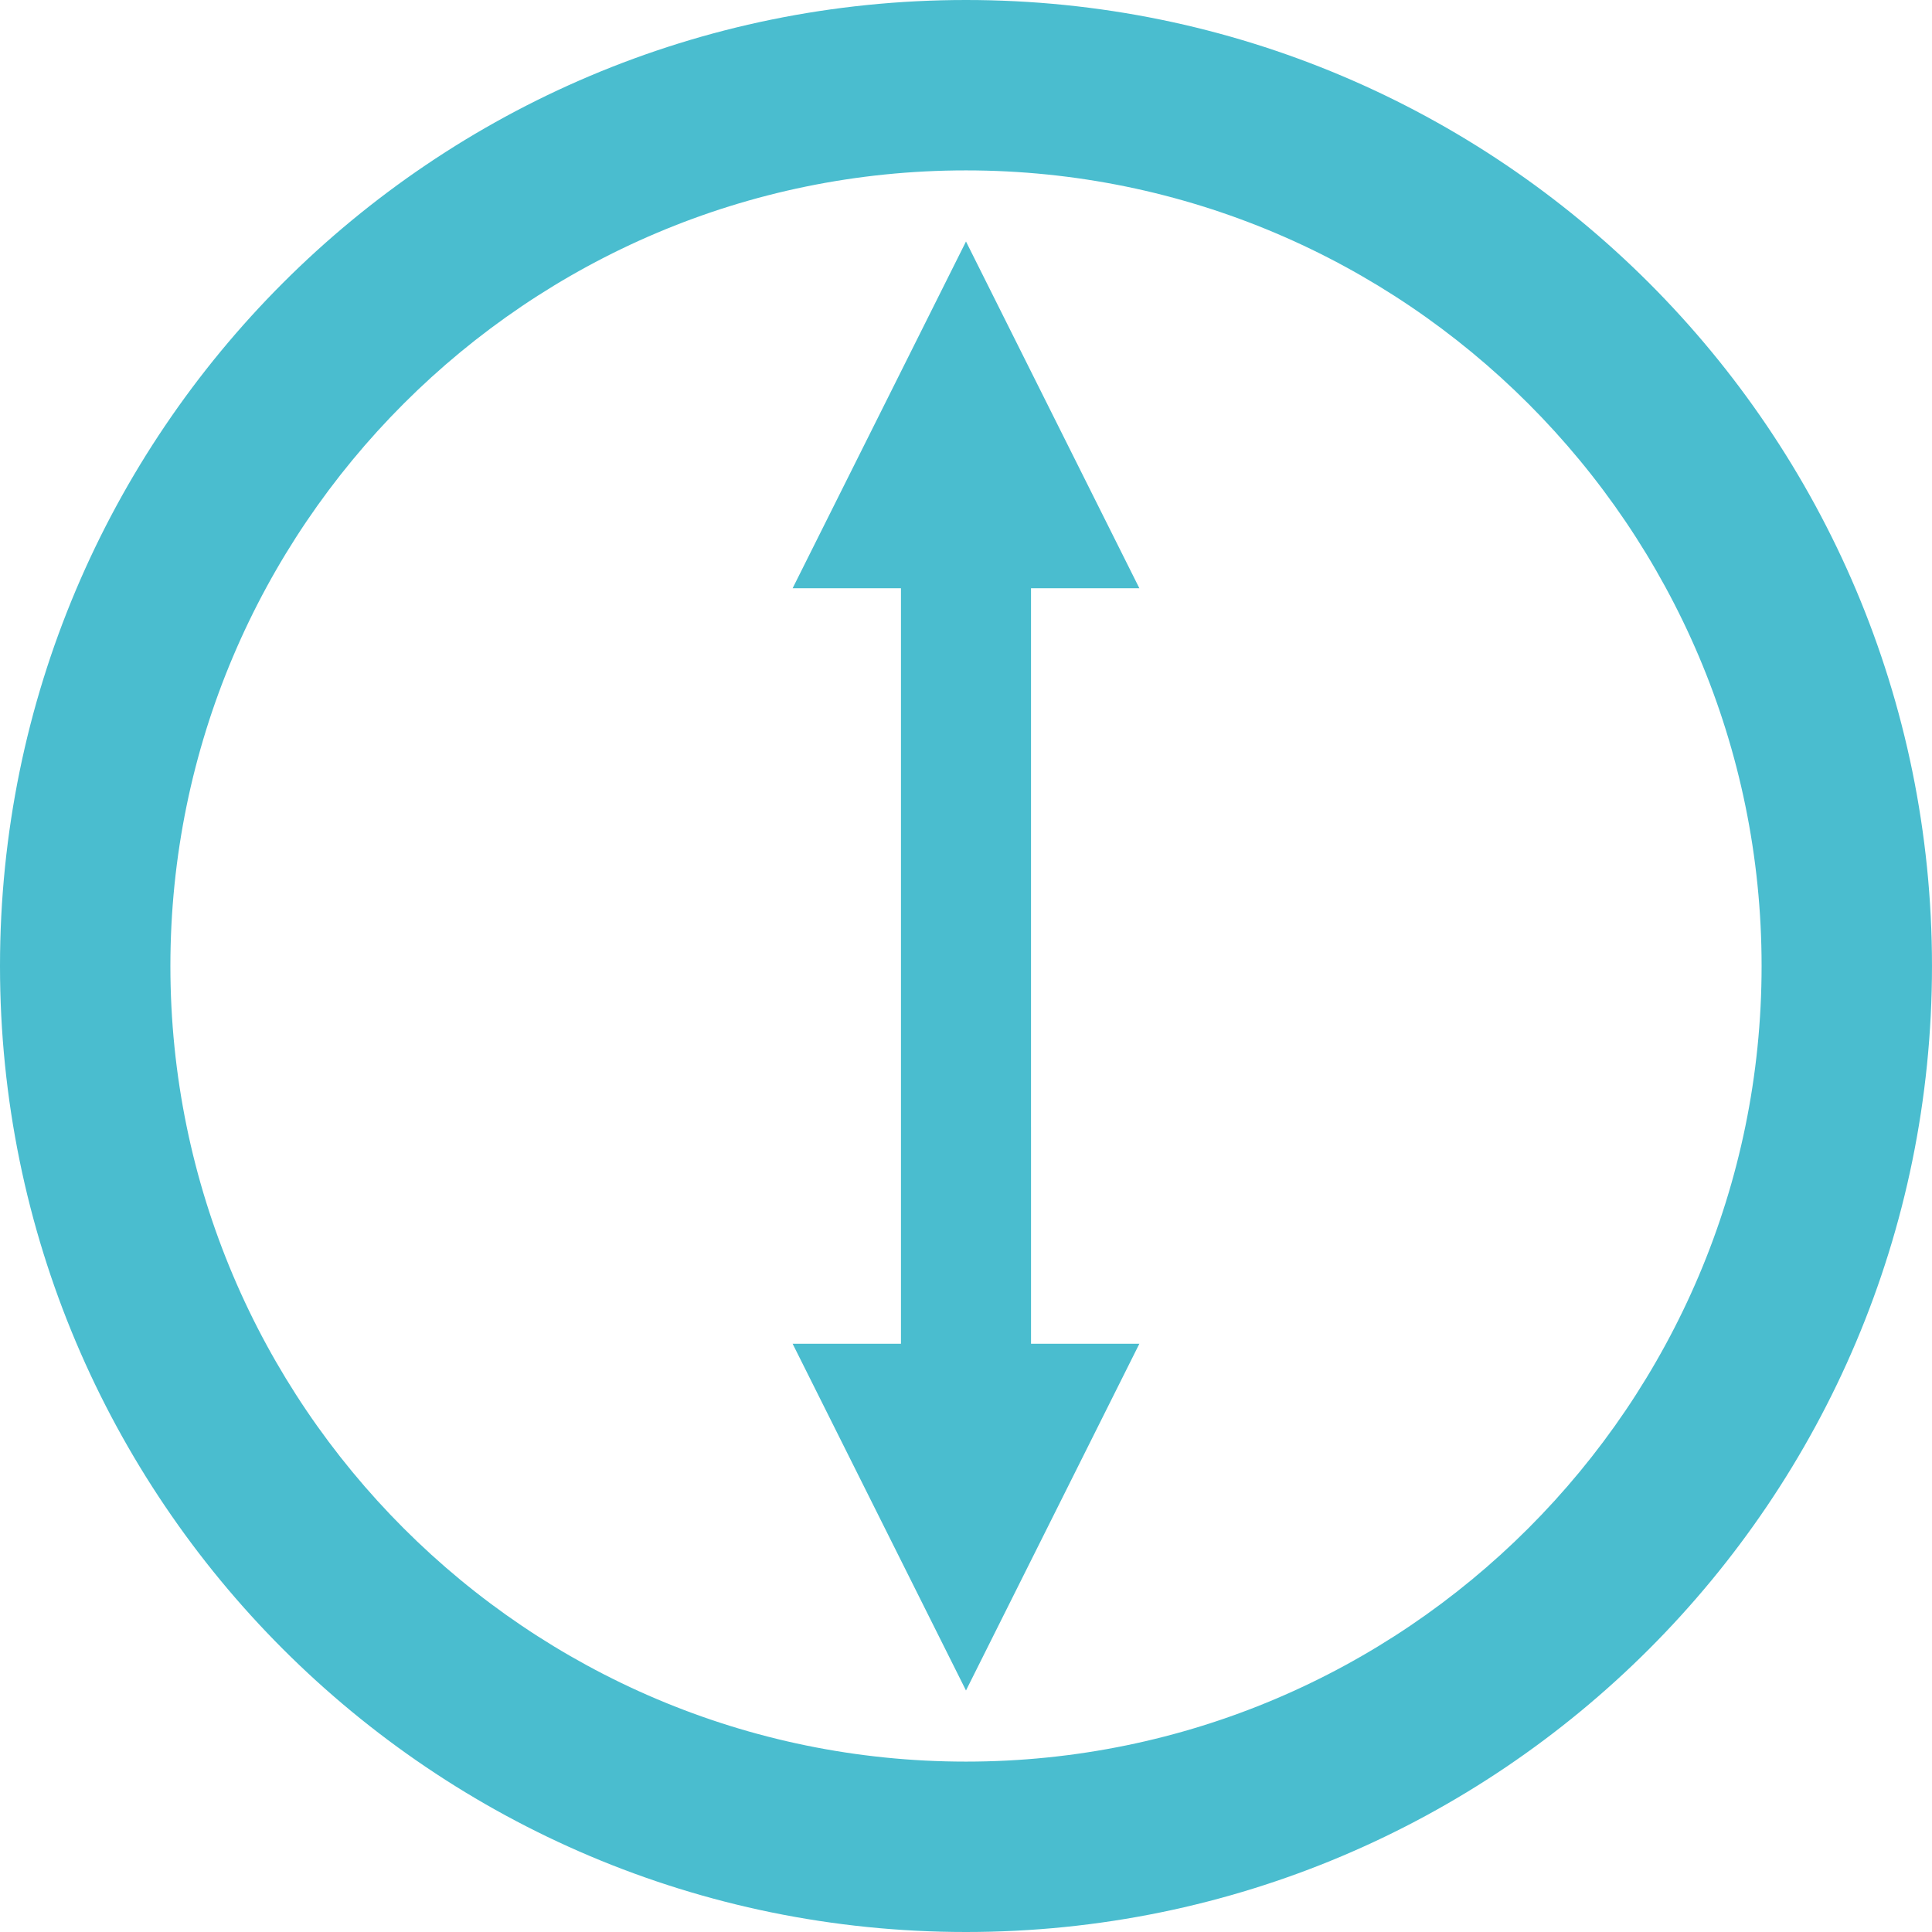
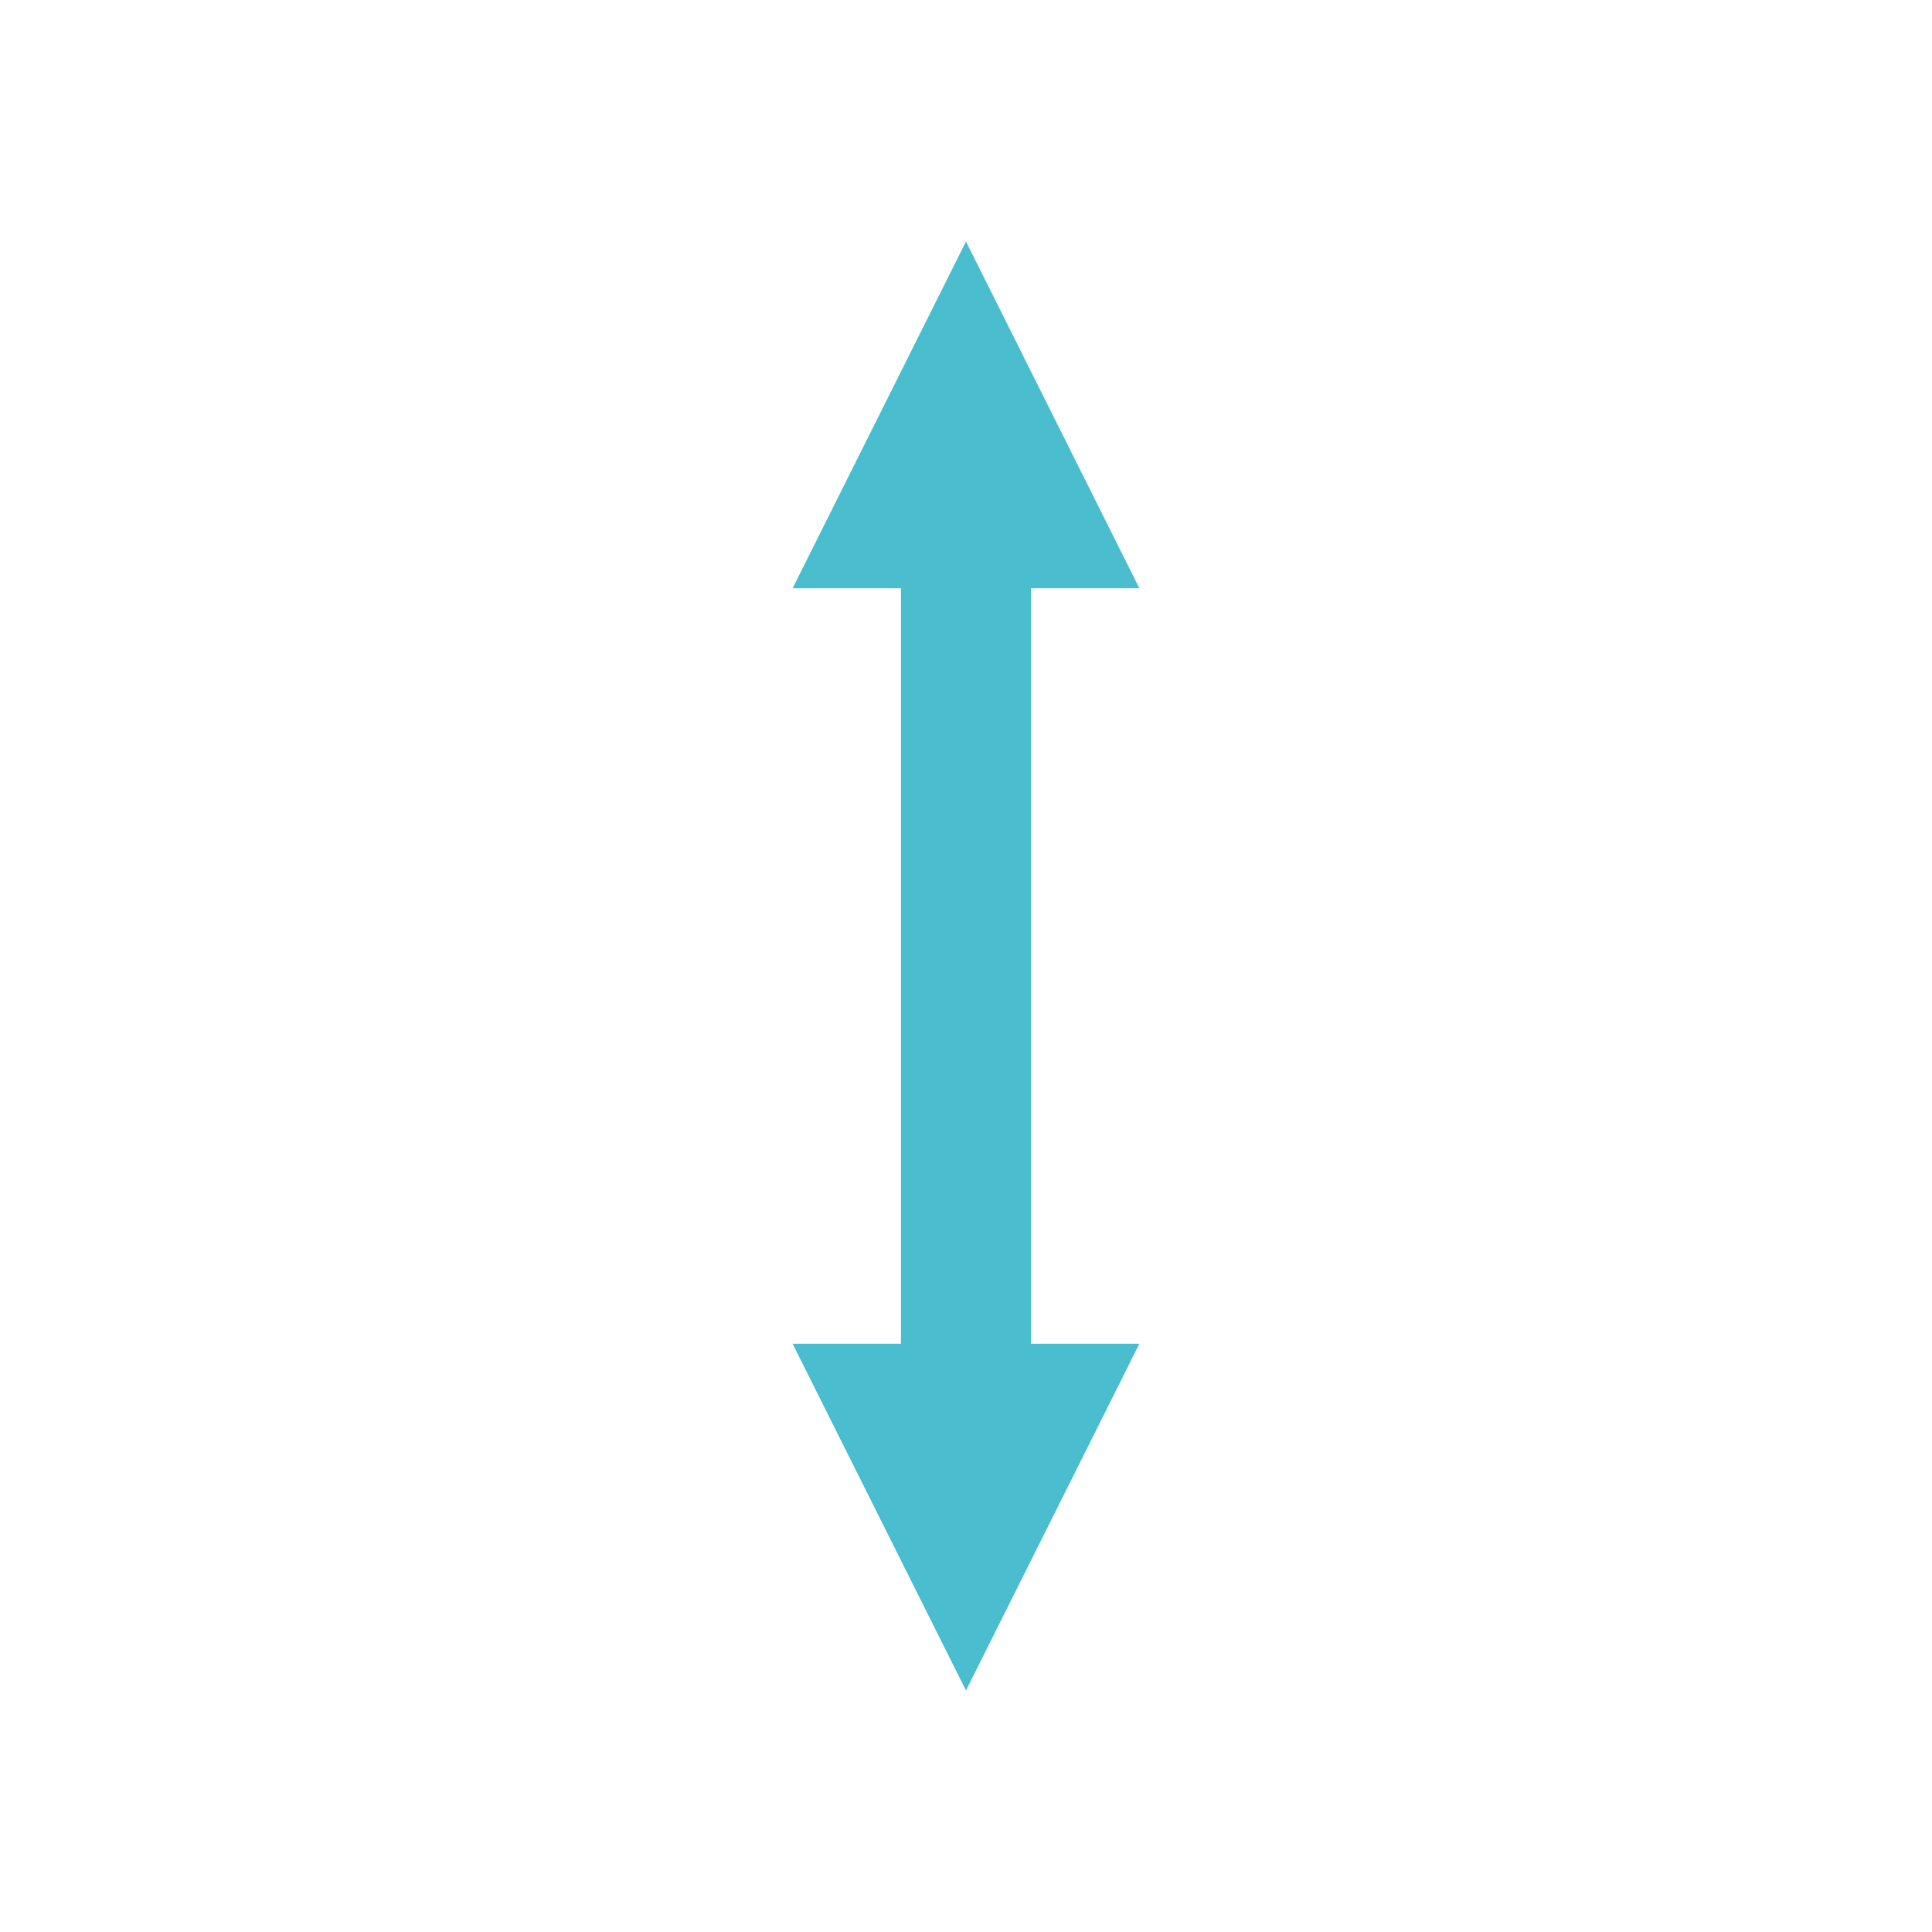
<svg xmlns="http://www.w3.org/2000/svg" version="1.1" id="Airgraphic_Icons" x="0px" y="0px" width="170.08px" height="170.08px" viewBox="0 0 170.08 170.08" enable-background="new 0 0 170.08 170.08" xml:space="preserve">
-   <path id="Durchmesser-Ring" fill="#4ABDCF" d="M85.039,15c38.62,0,70.04,31.419,70.04,70.04c0,38.62-31.42,70.04-70.04,70.04  S15,123.659,15,85.04C15,46.419,46.419,15,85.039,15 M85.039,0C38.073,0,0,38.074,0,85.04c0,46.966,38.073,85.04,85.039,85.04  c46.967,0,85.04-38.073,85.04-85.04C170.079,38.074,132.006,0,85.039,0L85.039,0z" />
  <polygon id="Durchmesser-Symbol" fill="#4ABDCF" points="90.764,99.213 90.763,99.213 90.763,51.787 100.303,51.787 85.039,21.26   69.776,51.787 79.315,51.787 79.315,99.213 79.315,118.293 69.776,118.293 85.039,148.819 100.303,118.293 90.764,118.293 " />
</svg>